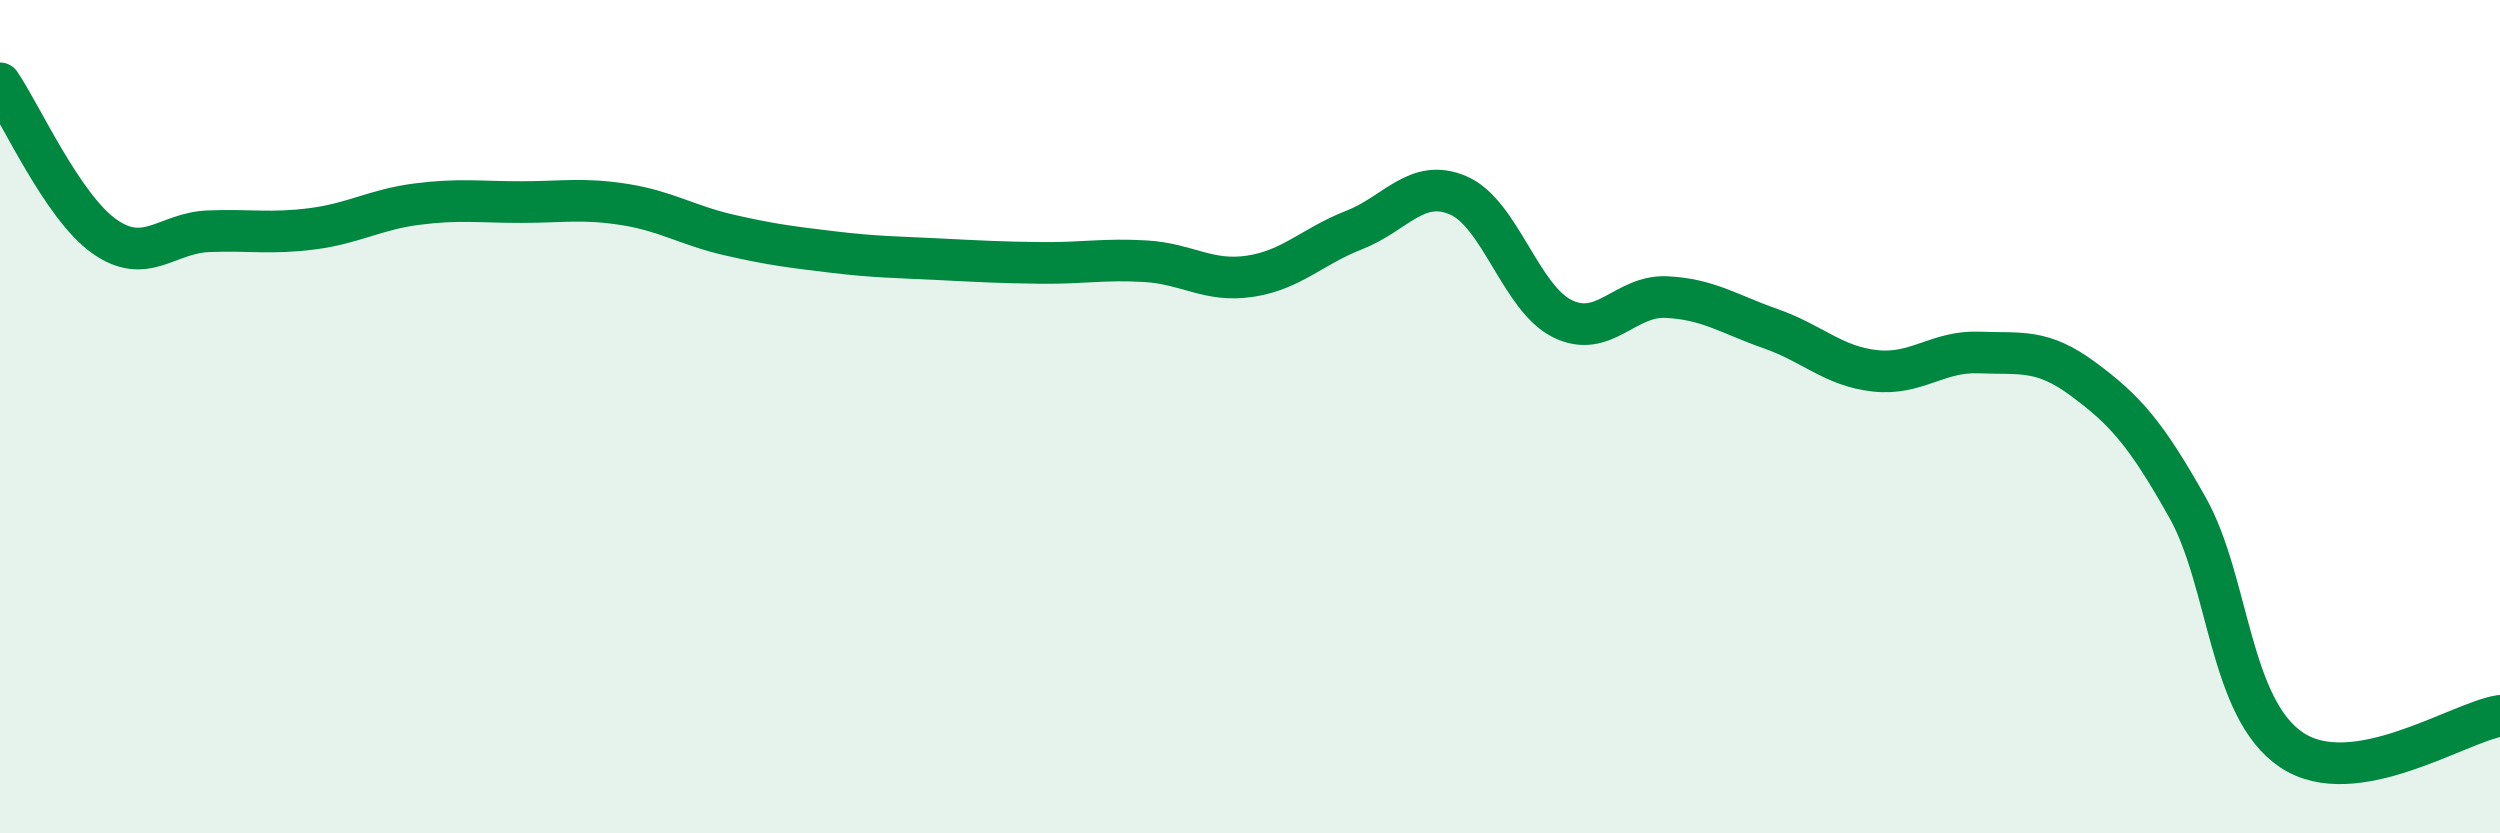
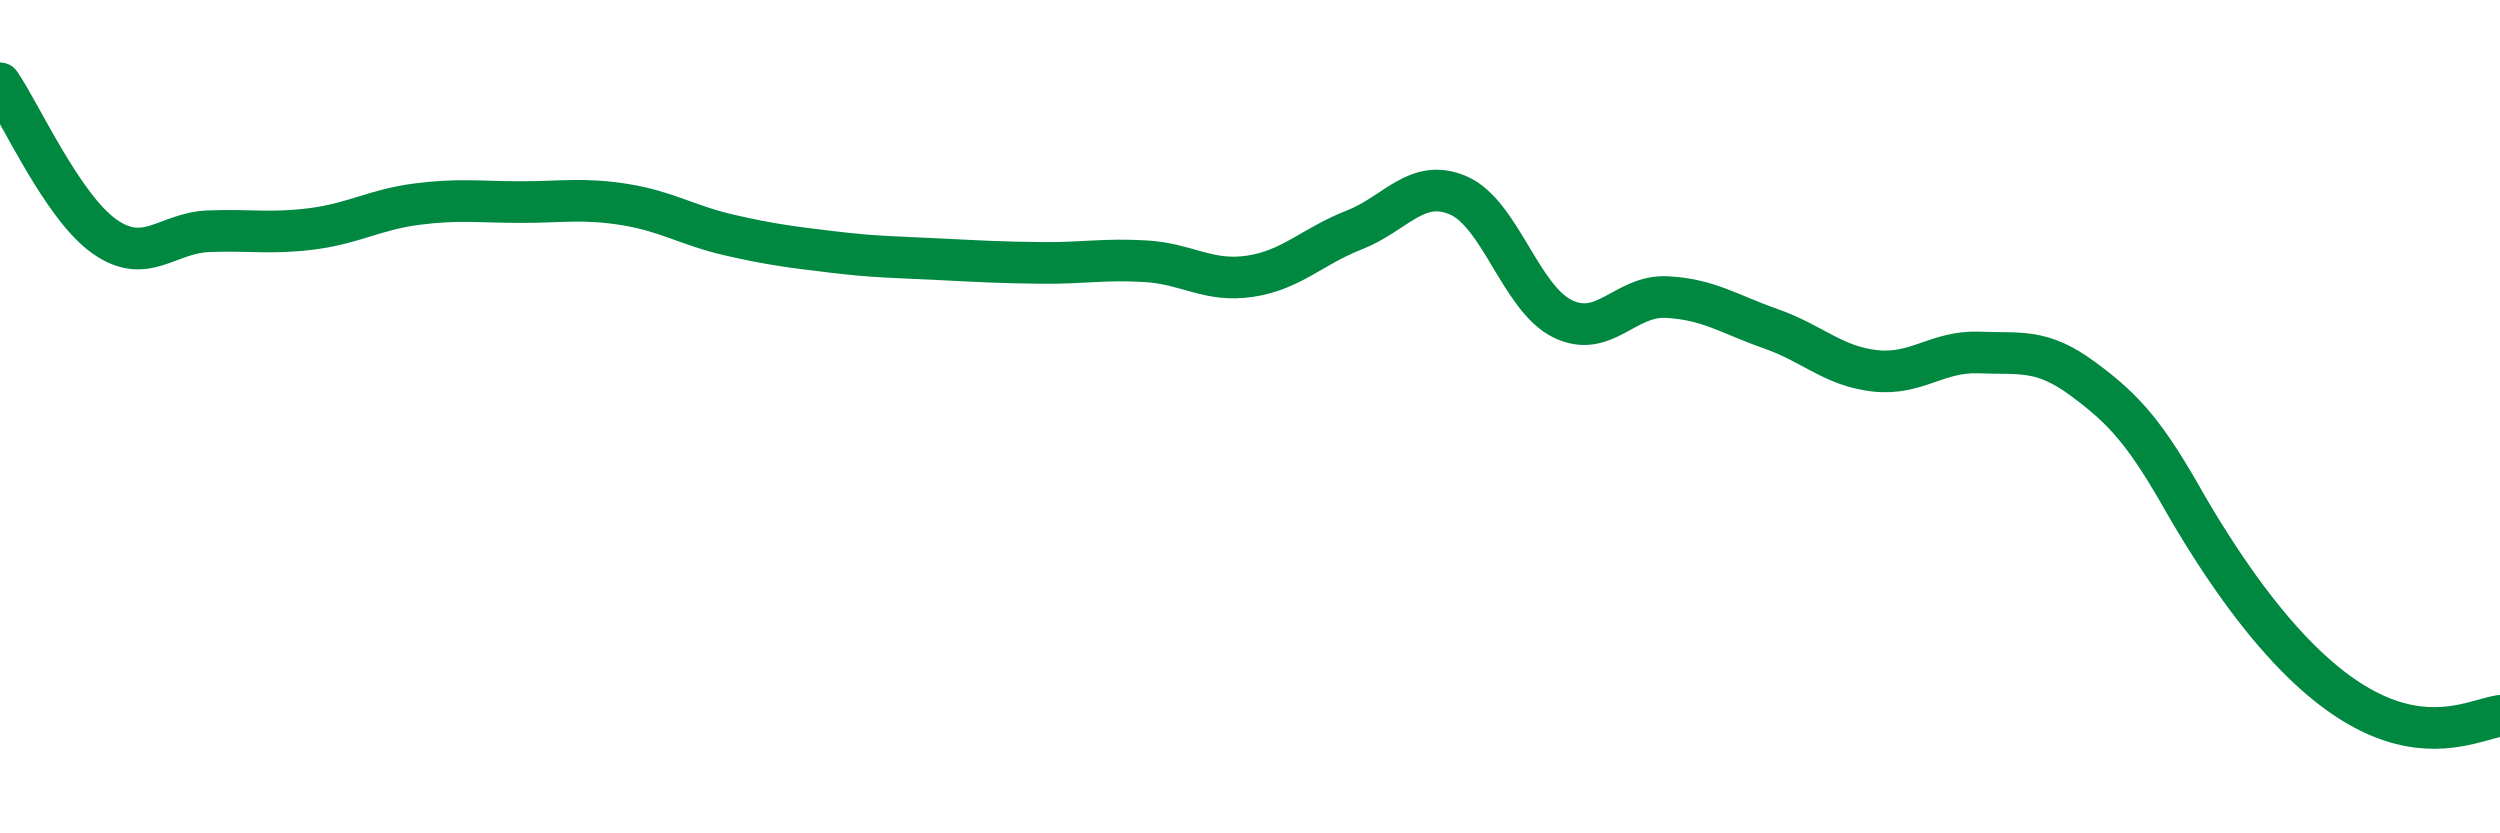
<svg xmlns="http://www.w3.org/2000/svg" width="60" height="20" viewBox="0 0 60 20">
-   <path d="M 0,2 C 0.5,2.73 1.5,4.96 2.5,5.67 C 3.5,6.38 4,5.59 5,5.55 C 6,5.51 6.5,5.62 7.5,5.49 C 8.5,5.36 9,5.03 10,4.9 C 11,4.77 11.5,4.85 12.5,4.85 C 13.5,4.85 14,4.75 15,4.91 C 16,5.07 16.5,5.41 17.5,5.64 C 18.5,5.87 19,5.93 20,6.05 C 21,6.17 21.5,6.17 22.5,6.22 C 23.5,6.27 24,6.3 25,6.31 C 26,6.32 26.5,6.21 27.5,6.27 C 28.5,6.33 29,6.78 30,6.63 C 31,6.48 31.5,5.91 32.5,5.52 C 33.5,5.13 34,4.26 35,4.69 C 36,5.12 36.5,7.16 37.5,7.65 C 38.5,8.14 39,7.08 40,7.13 C 41,7.18 41.5,7.54 42.5,7.89 C 43.5,8.24 44,8.79 45,8.9 C 46,9.01 46.5,8.42 47.5,8.46 C 48.5,8.5 49,8.36 50,9.1 C 51,9.84 51.5,10.4 52.5,12.18 C 53.5,13.96 53.5,17 55,18 C 56.5,19 59,17.34 60,17.18L60 20L0 20Z" fill="#008740" opacity="0.1" stroke-linecap="round" stroke-linejoin="round" />
-   <path d="M 0,2 C 0.5,2.73 1.5,4.96 2.5,5.67 C 3.5,6.38 4,5.59 5,5.55 C 6,5.51 6.5,5.62 7.5,5.49 C 8.5,5.36 9,5.03 10,4.9 C 11,4.77 11.5,4.85 12.5,4.85 C 13.5,4.85 14,4.75 15,4.91 C 16,5.07 16.5,5.41 17.5,5.64 C 18.5,5.87 19,5.93 20,6.05 C 21,6.17 21.5,6.17 22.5,6.22 C 23.5,6.27 24,6.3 25,6.31 C 26,6.32 26.5,6.21 27.5,6.27 C 28.5,6.33 29,6.78 30,6.63 C 31,6.48 31.5,5.91 32.5,5.52 C 33.5,5.13 34,4.26 35,4.69 C 36,5.12 36.5,7.16 37.5,7.65 C 38.5,8.14 39,7.08 40,7.13 C 41,7.18 41.5,7.54 42.5,7.89 C 43.5,8.24 44,8.79 45,8.9 C 46,9.01 46.5,8.42 47.5,8.46 C 48.5,8.5 49,8.36 50,9.1 C 51,9.84 51.5,10.4 52.5,12.18 C 53.5,13.96 53.5,17 55,18 C 56.5,19 59,17.34 60,17.18" stroke="#008740" stroke-width="1" fill="none" stroke-linecap="round" stroke-linejoin="round" />
+   <path d="M 0,2 C 0.5,2.73 1.5,4.96 2.5,5.67 C 3.5,6.38 4,5.59 5,5.55 C 6,5.51 6.5,5.62 7.5,5.49 C 8.5,5.36 9,5.03 10,4.9 C 11,4.77 11.5,4.85 12.5,4.85 C 13.5,4.85 14,4.75 15,4.91 C 16,5.07 16.5,5.41 17.5,5.64 C 18.5,5.87 19,5.93 20,6.05 C 21,6.17 21.5,6.17 22.5,6.22 C 23.5,6.27 24,6.3 25,6.31 C 26,6.32 26.5,6.21 27.5,6.27 C 28.5,6.33 29,6.78 30,6.63 C 31,6.48 31.5,5.91 32.5,5.52 C 33.5,5.13 34,4.26 35,4.69 C 36,5.12 36.5,7.16 37.5,7.65 C 38.5,8.14 39,7.08 40,7.13 C 41,7.18 41.5,7.54 42.5,7.89 C 43.5,8.24 44,8.79 45,8.9 C 46,9.01 46.5,8.42 47.5,8.46 C 48.5,8.5 49,8.36 50,9.1 C 51,9.84 51.5,10.4 52.5,12.18 C 56.5,19 59,17.34 60,17.18" stroke="#008740" stroke-width="1" fill="none" stroke-linecap="round" stroke-linejoin="round" />
</svg>